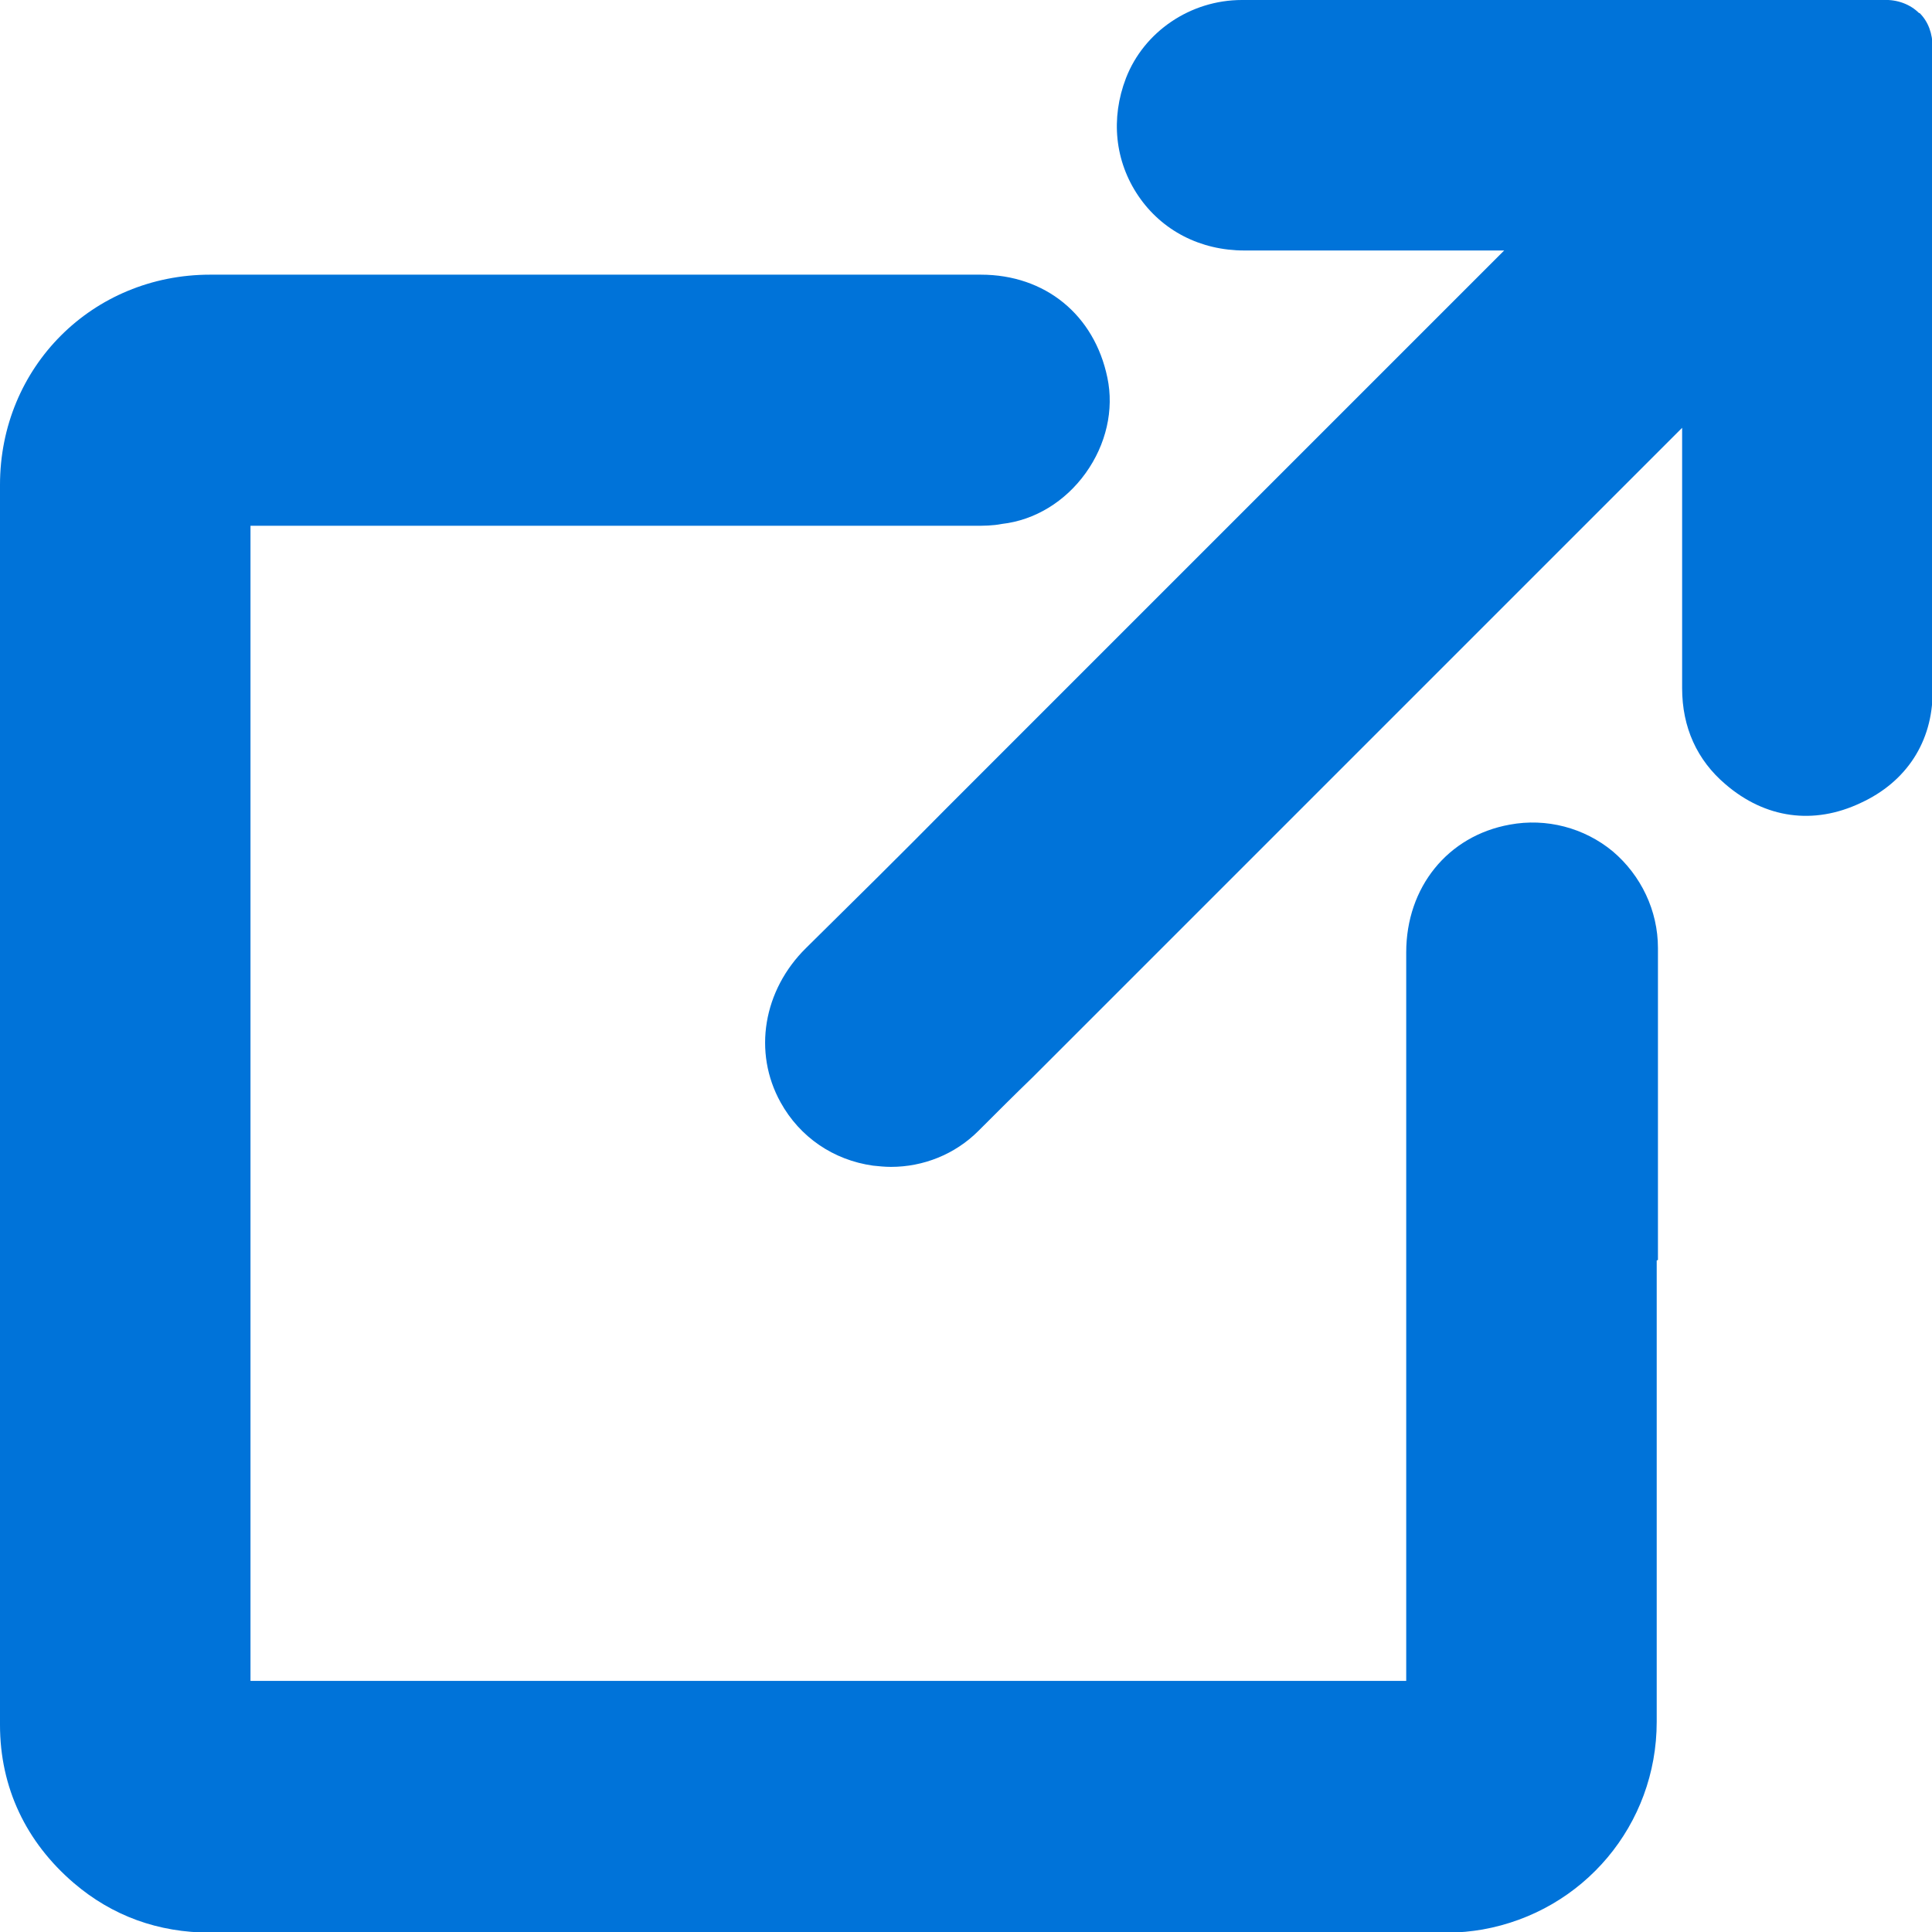
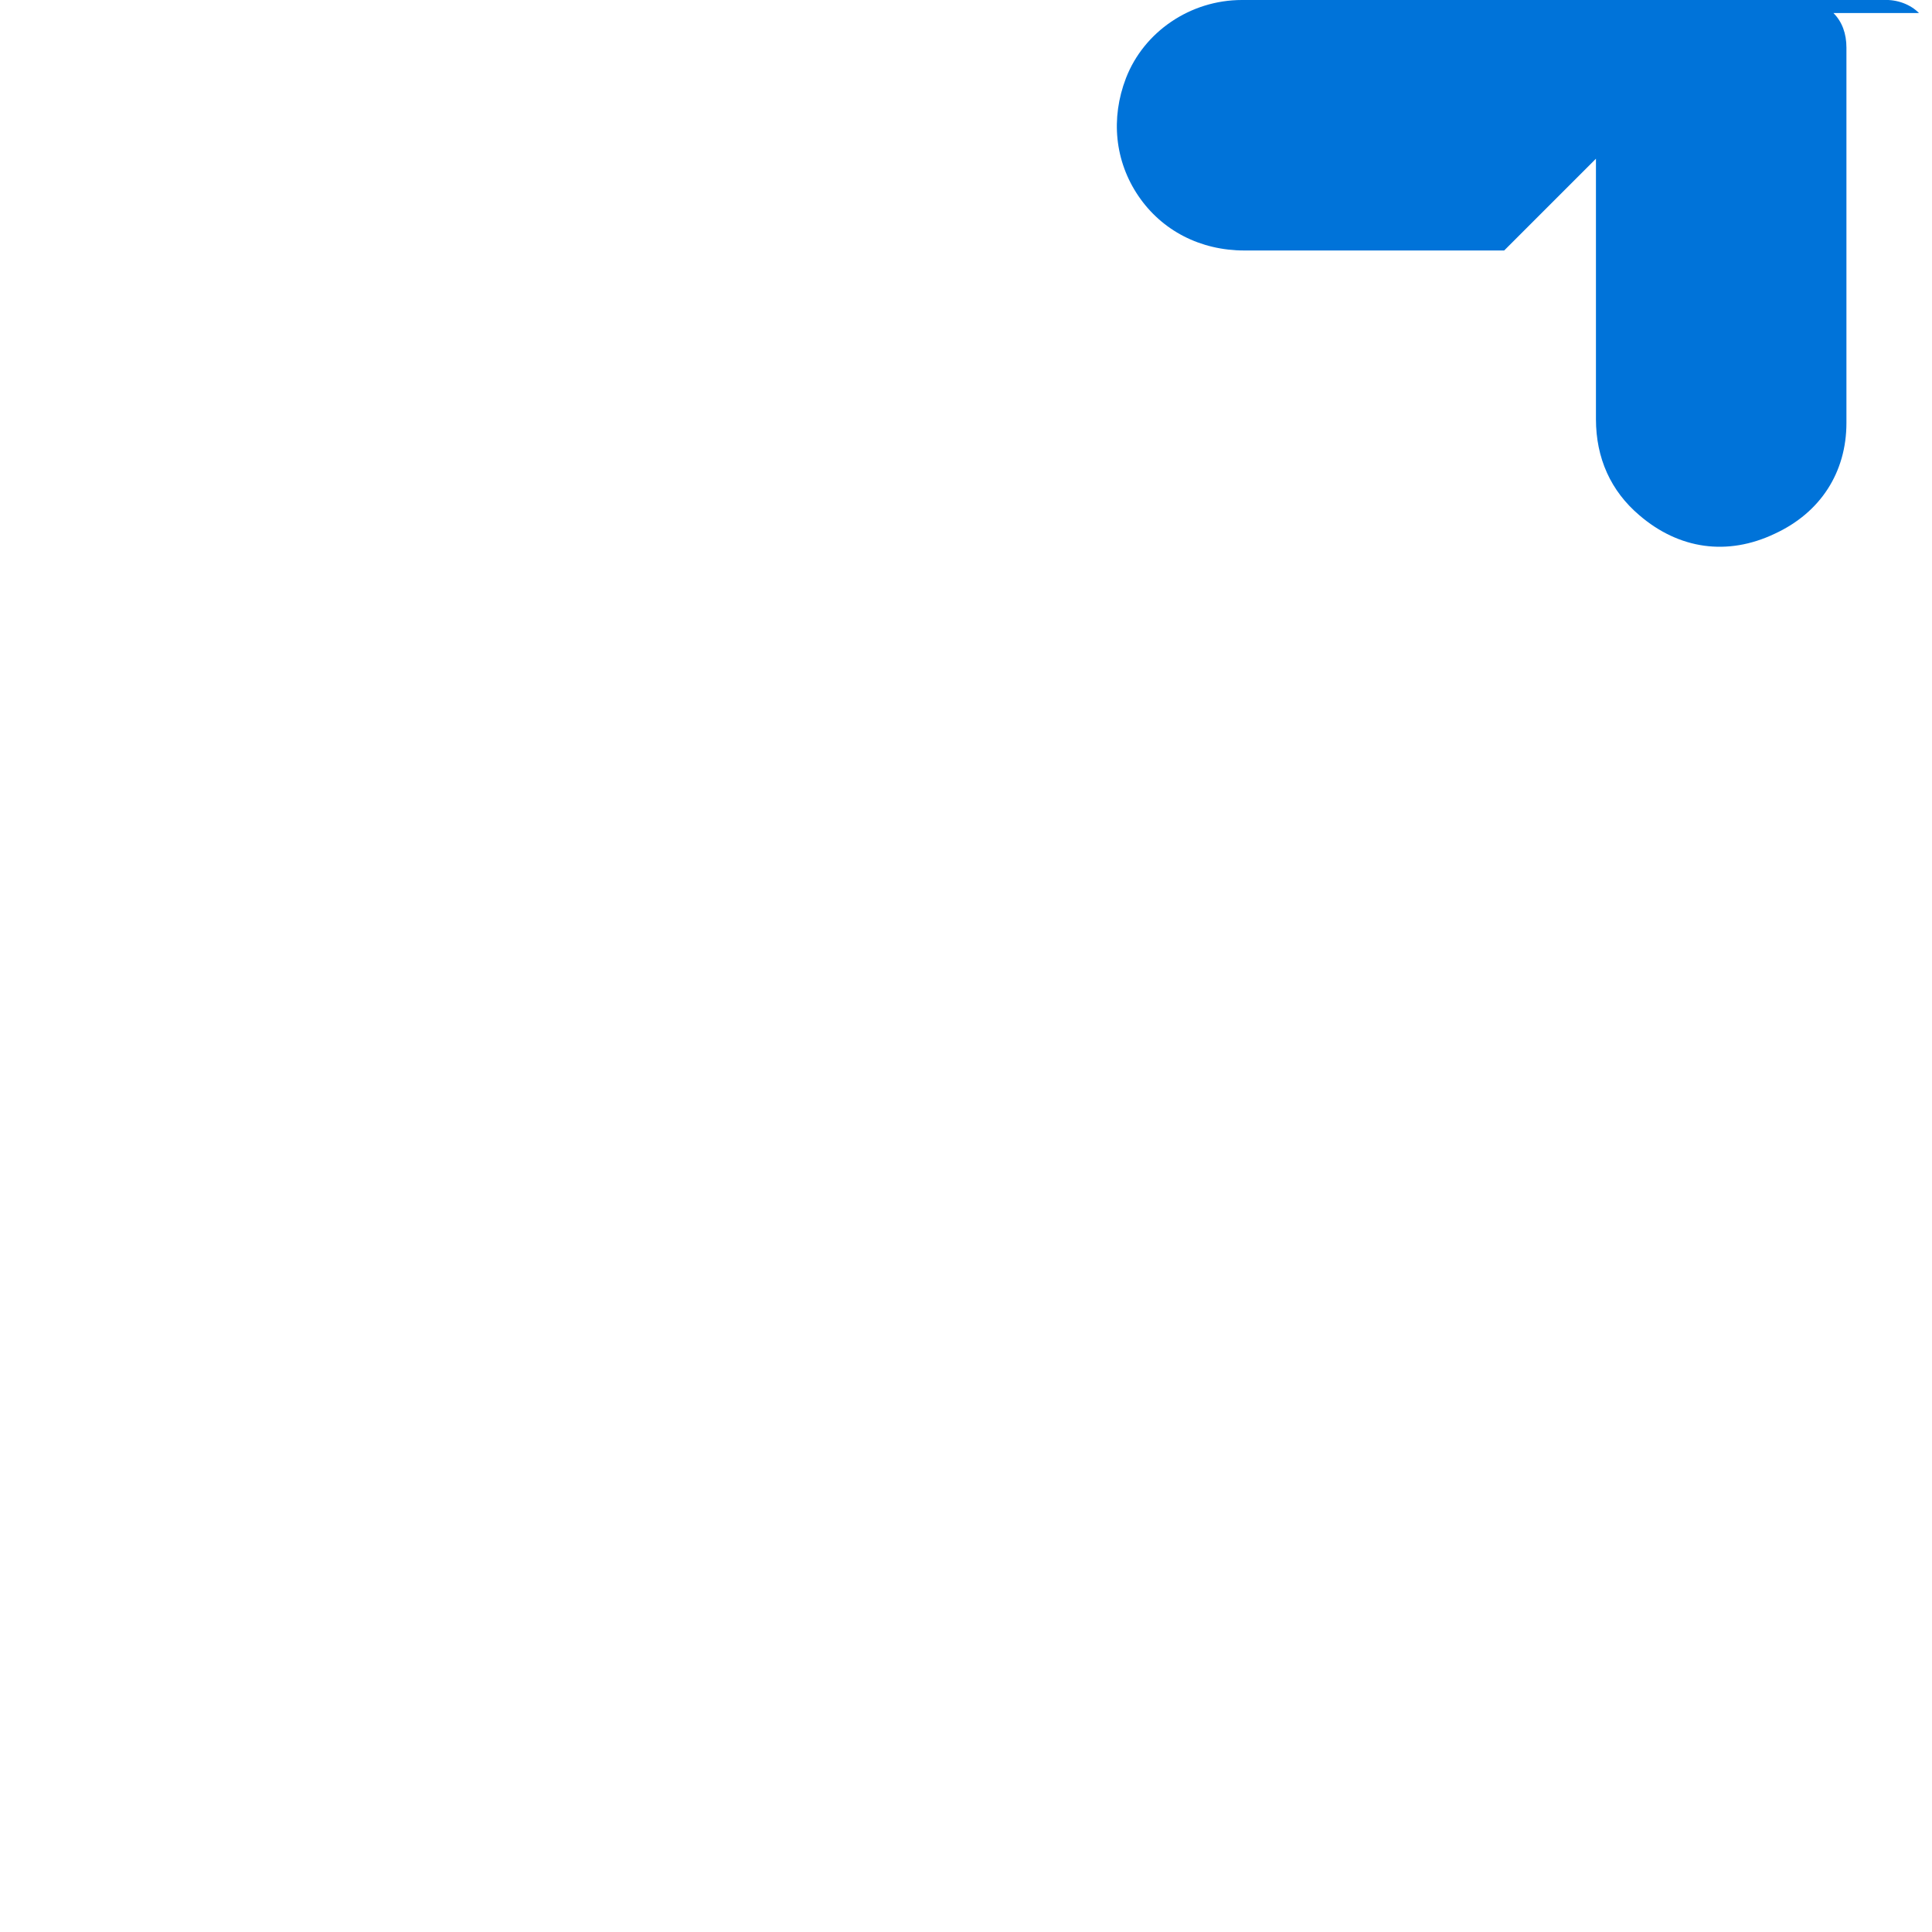
<svg xmlns="http://www.w3.org/2000/svg" id="Layer_2" viewBox="0 0 31.16 31.16">
  <defs>
    <style>
      .cls-1 {
        fill: #0073d9;
      }
    </style>
  </defs>
  <g id="Layer_1-2" data-name="Layer_1">
-     <path class="cls-1" d="M26.74,20.32v-5.03c0-.6-.27-1.17-.73-1.56-.46-.38-1.07-.54-1.66-.43-1,.18-1.67,1.01-1.67,2.06v11.75s-18.64,0-18.64,0V8.48s11.67,0,11.67,0c.15,0,.3,0,.45-.03.53-.06,1.02-.36,1.35-.82s.46-1.02.35-1.54c-.21-1.01-1-1.66-2.04-1.66H3.39C1.49,4.43,0,5.92,0,7.82v12.72c0,2.43,0,4.85,0,7.28,0,1.01.42,1.89,1.19,2.55.62.53,1.36.8,2.2.8h14.86c1.69,0,3.39,0,5.09,0h0c.21,0,.39-.02.57-.05,1.63-.29,2.81-1.69,2.81-3.35v-4.96s0-2.48,0-2.48Z" />
-     <path class="cls-1" d="M30.95.21c-.14-.14-.35-.22-.57-.21-.34,0-.68,0-1.01,0h-.38s-8.96,0-8.96,0c-.83,0-1.58.51-1.87,1.26-.25.65-.18,1.34.2,1.9.38.56,1,.88,1.71.88h4.19l-8.99,8.99c-.75.76-1.51,1.51-2.27,2.26-.69.68-.86,1.68-.41,2.49.31.56.85.93,1.49,1.02.1.01.19.02.29.02.52,0,1.03-.2,1.41-.58.29-.29.58-.58.88-.87l10.47-10.47v4.2c0,.63.24,1.16.7,1.55.64.55,1.42.66,2.18.3.74-.34,1.16-.99,1.16-1.79,0-2.13,0-4.25,0-6.38V.77c0-.23-.07-.42-.21-.56Z" />
+     <path class="cls-1" d="M30.95.21c-.14-.14-.35-.22-.57-.21-.34,0-.68,0-1.01,0h-.38s-8.96,0-8.96,0c-.83,0-1.58.51-1.87,1.26-.25.65-.18,1.34.2,1.9.38.56,1,.88,1.71.88h4.19l-8.99,8.99l10.47-10.47v4.2c0,.63.24,1.16.7,1.55.64.55,1.42.66,2.18.3.74-.34,1.16-.99,1.16-1.79,0-2.13,0-4.25,0-6.38V.77c0-.23-.07-.42-.21-.56Z" />
  </g>
</svg>